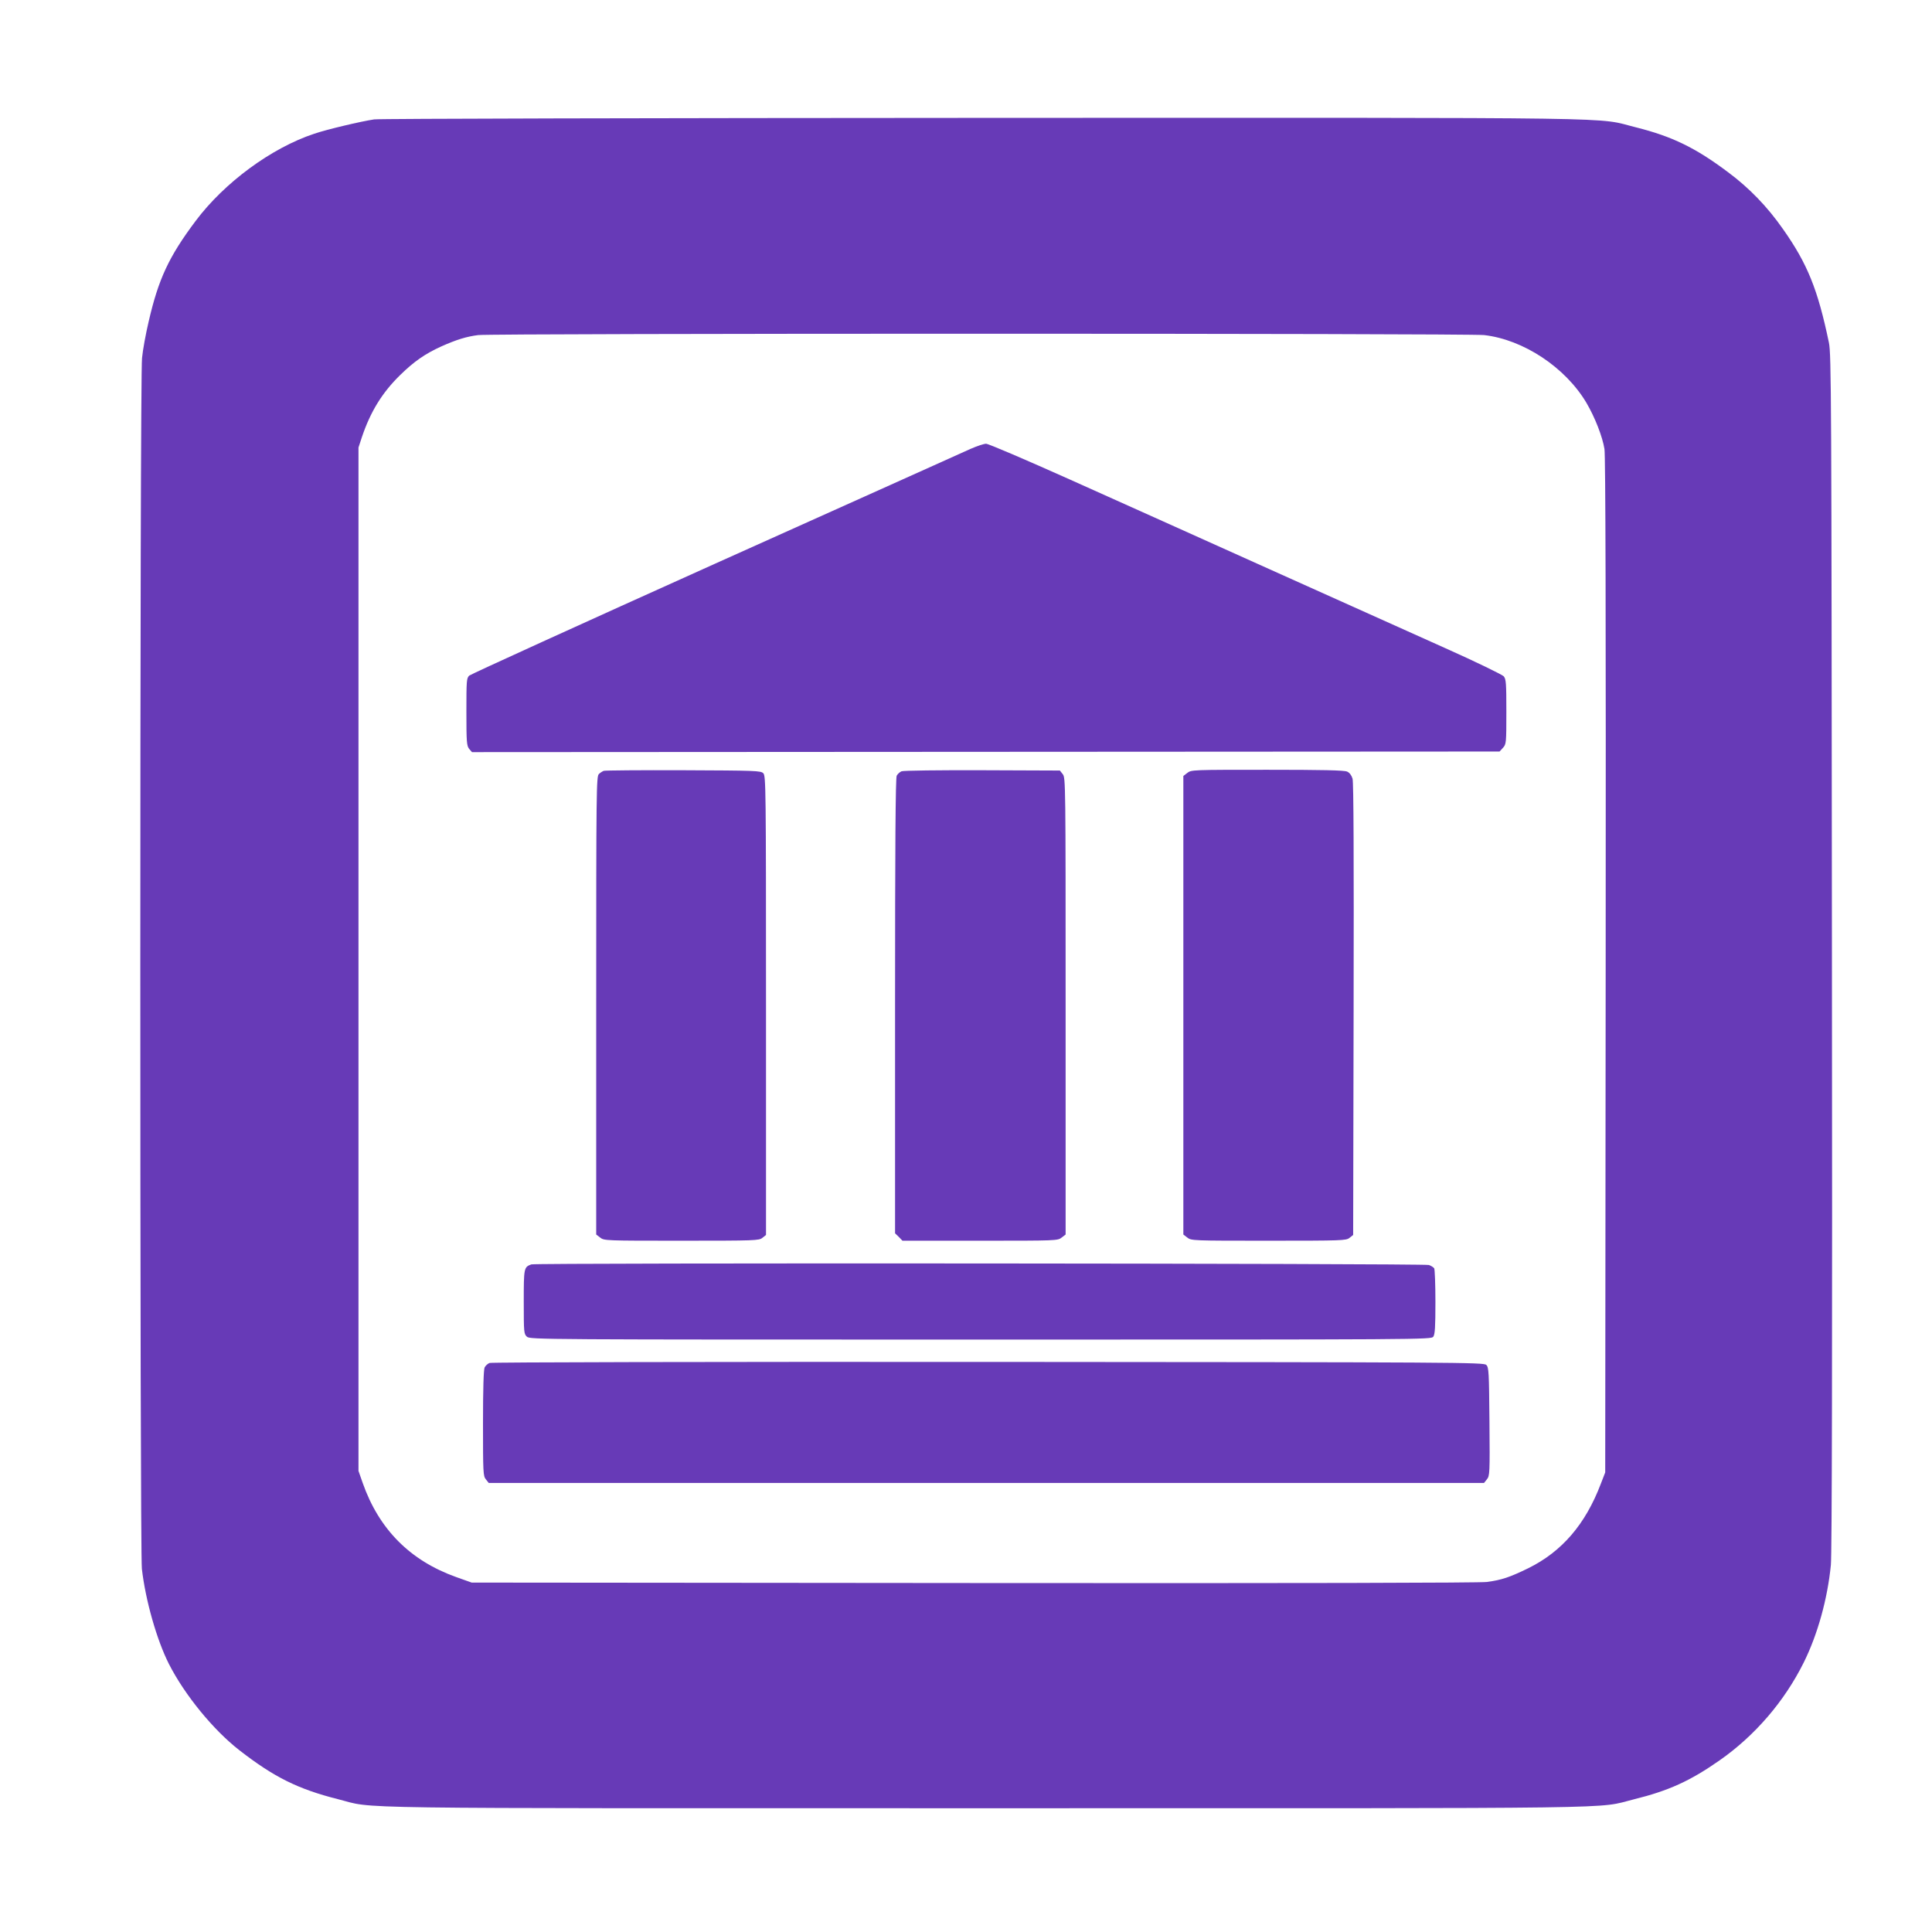
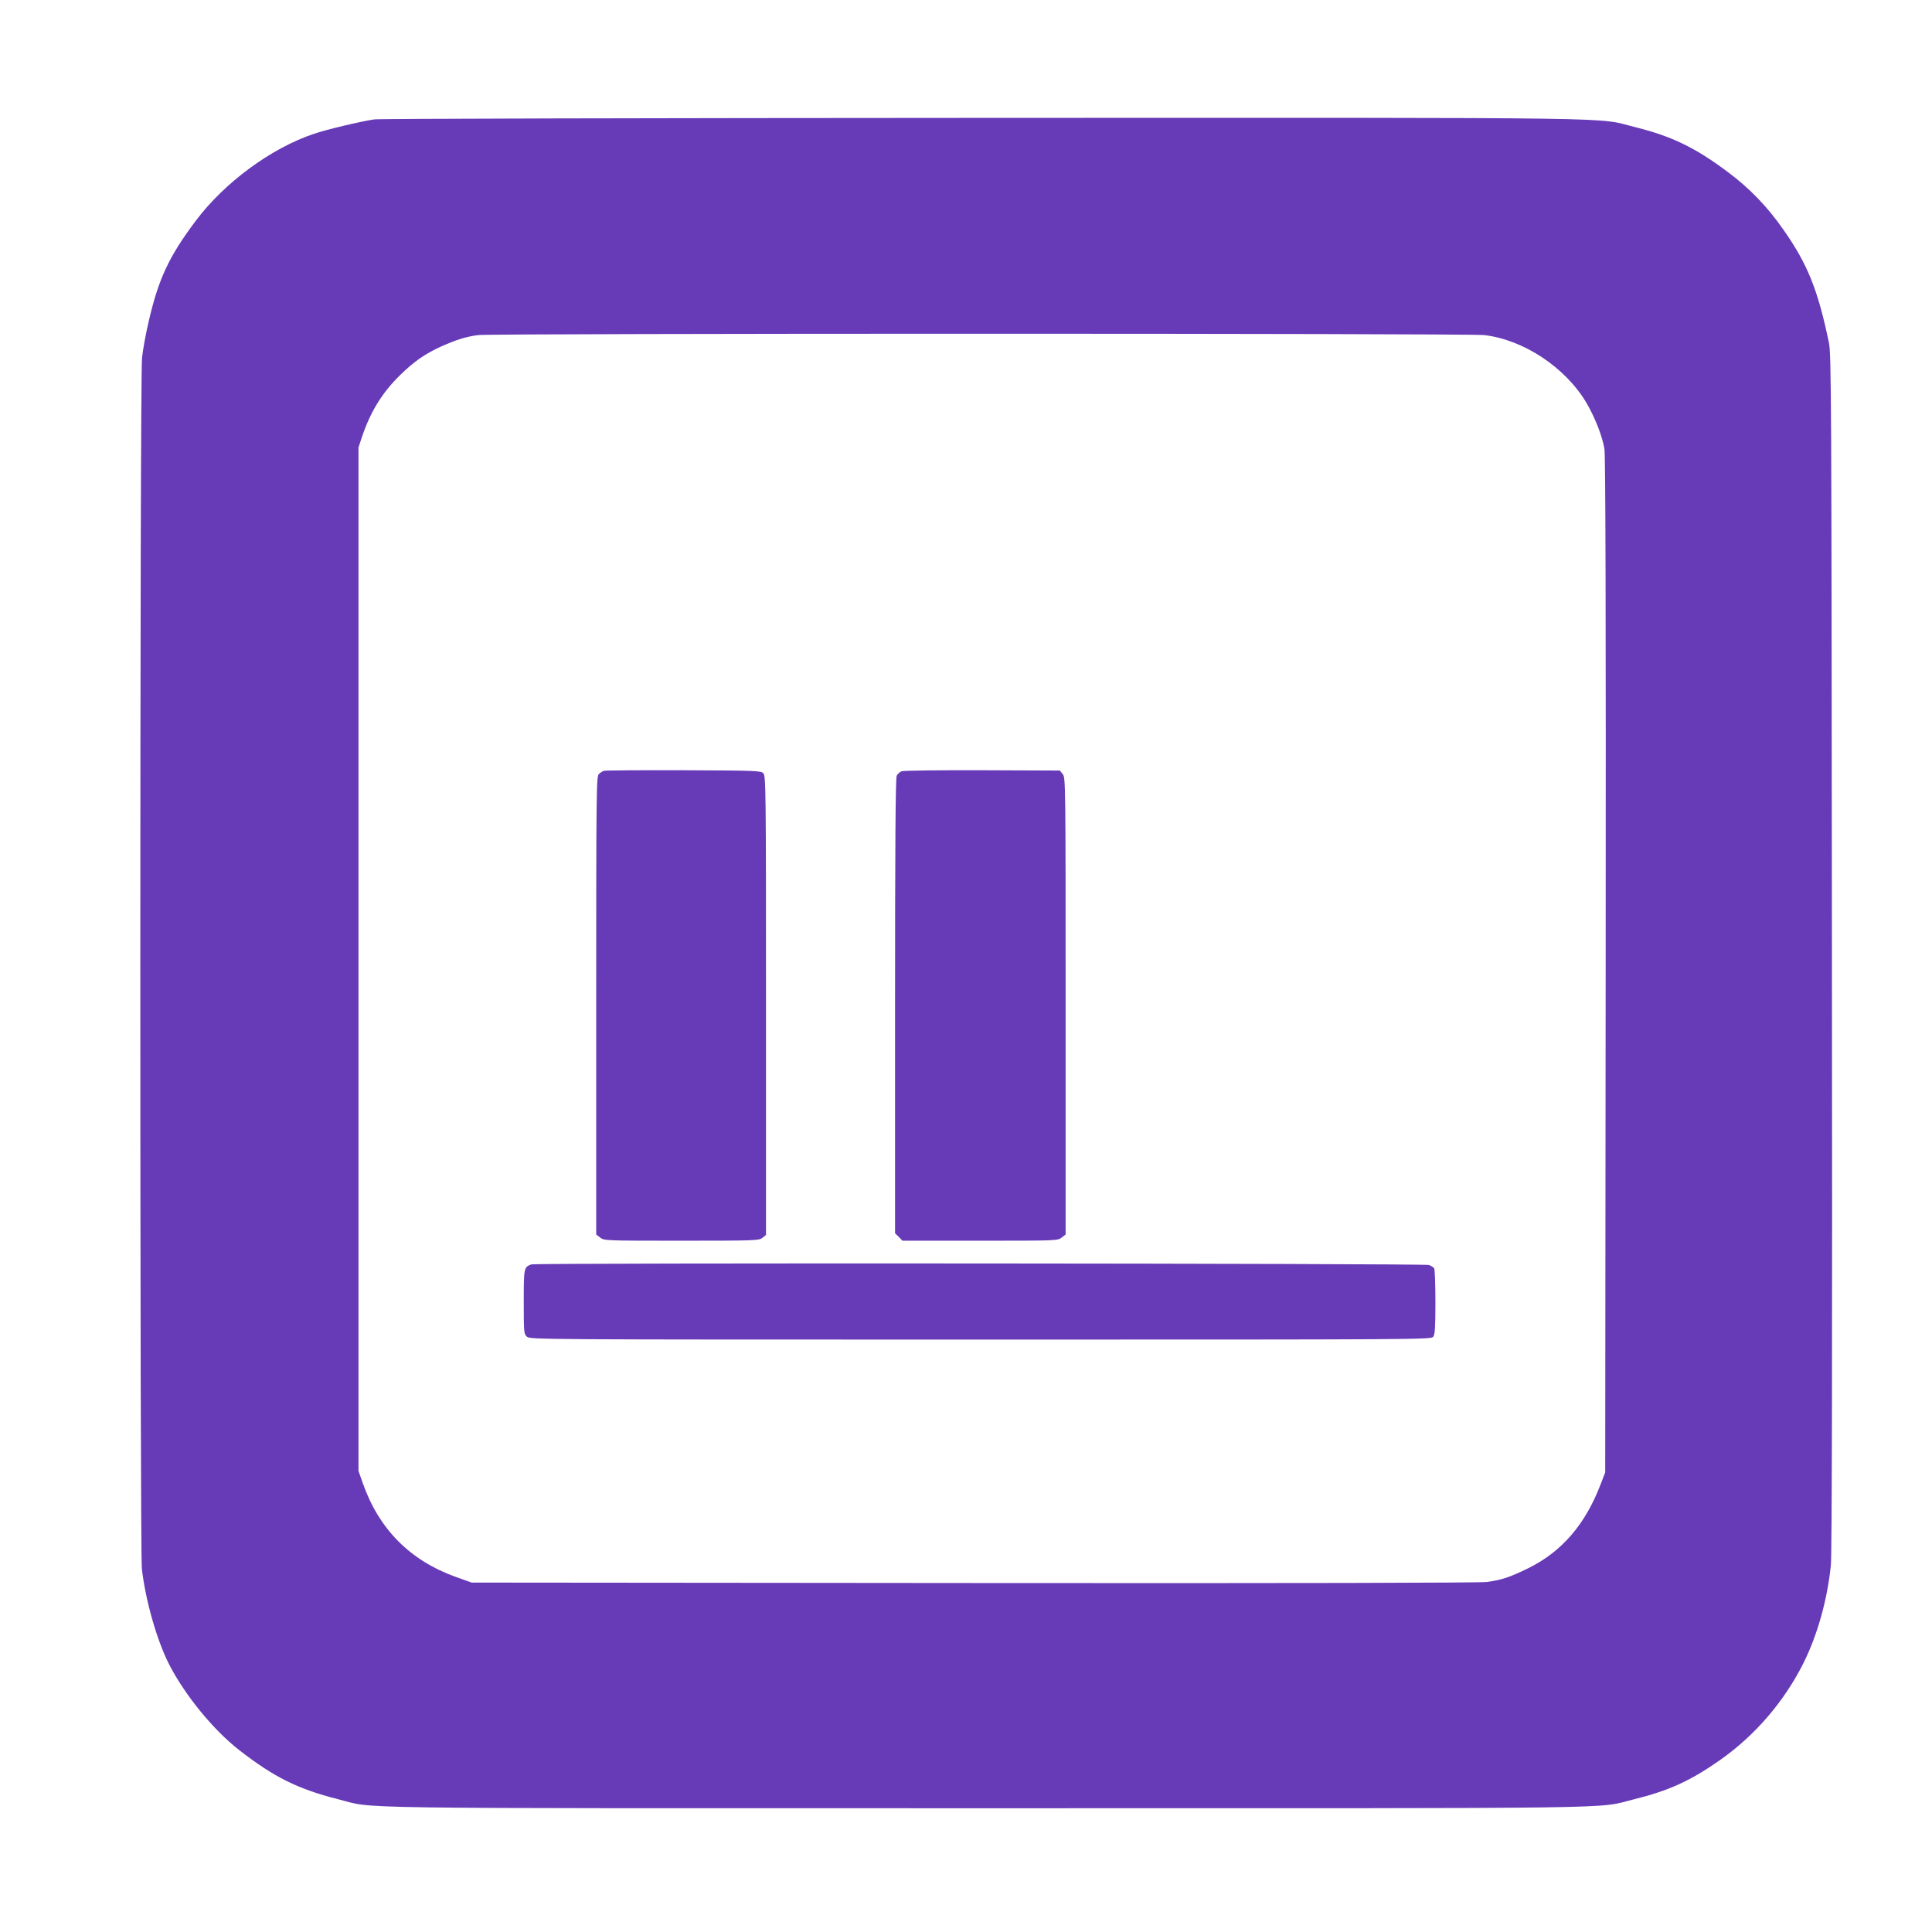
<svg xmlns="http://www.w3.org/2000/svg" version="1.0" width="1280pt" height="1280pt" viewBox="0 0 1280 1280" preserveAspectRatio="xMidYMid meet">
  <g transform="translate(0,1280) scale(0.1,-0.1)" fill="#673ab7" stroke="none">
    <path d="M2479 12009 c-87 -13 -312 -66 -397 -95 -284 -94 -596 -324 -786 -578 -177 -236 -246 -384 -311 -666 -19 -80 -39 -189 -44 -242 -15 -133 -15 -7896 -1 -8022 24 -209 99 -472 179 -630 105 -206 294 -437 466 -571 230 -179 389 -258 654 -325 258 -65 -91 -60 4296 -60 4372 0 4031 -5 4290 59 230 57 372 121 569 259 234 164 428 390 556 647 92 185 158 422 180 647 7 69 10 1412 7 4058 -3 3717 -4 3960 -20 4040 -73 350 -141 521 -304 752 -104 149 -224 273 -364 377 -217 163 -371 237 -609 297 -279 69 80 64 -4320 63 -2192 -1 -4010 -5 -4041 -10z m7354 -1429 c260 -30 537 -213 677 -448 57 -97 107 -225 120 -307 7 -49 10 -1075 8 -3425 l-3 -3355 -29 -75 c-102 -269 -258 -450 -481 -560 -123 -60 -177 -78 -274 -91 -50 -6 -1237 -9 -3401 -7 l-3325 3 -104 37 c-304 109 -510 316 -618 623 l-28 80 0 3390 0 3390 23 70 c57 169 135 295 254 411 91 89 164 140 272 189 101 45 166 65 244 75 103 12 6560 12 6665 0z" />
-     <path d="M6430 9826 c-41 -19 -801 -360 -1689 -759 -887 -399 -1622 -734 -1632 -743 -18 -16 -19 -34 -19 -239 0 -202 2 -225 18 -246 l19 -22 3404 2 3404 2 23 25 c21 24 22 31 22 238 0 189 -2 216 -17 235 -10 11 -184 96 -388 187 -203 91 -725 326 -1160 521 -434 195 -1029 463 -1322 594 -297 133 -544 239 -560 239 -15 0 -62 -16 -103 -34z" />
    <path d="M4000 7693 c-8 -3 -23 -12 -32 -21 -17 -14 -18 -100 -18 -1533 l0 -1518 26 -20 c26 -21 36 -21 539 -21 490 0 514 1 536 19 l24 19 0 1521 c0 1446 -1 1521 -18 1538 -16 17 -53 18 -530 20 -282 1 -519 -1 -527 -4z" />
    <path d="M5973 7690 c-12 -5 -26 -18 -32 -29 -8 -14 -11 -479 -11 -1526 l0 -1506 25 -24 24 -25 514 0 c505 0 515 0 541 21 l26 20 0 1514 c0 1474 0 1513 -19 1536 l-19 24 -514 2 c-284 1 -523 -2 -535 -7z" />
-     <path d="M7866 7679 l-26 -20 0 -1519 0 -1519 26 -20 c26 -21 36 -21 539 -21 490 0 514 1 536 19 l24 19 3 1494 c2 1008 0 1505 -7 1529 -7 23 -20 40 -36 47 -19 9 -168 12 -529 12 -494 0 -504 0 -530 -21z" />
-     <path d="M3520 4423 c-49 -18 -50 -23 -50 -248 0 -203 1 -213 21 -231 21 -19 85 -19 3006 -19 2943 0 2985 0 2999 19 11 16 14 64 14 230 0 116 -4 216 -8 223 -4 6 -20 17 -35 22 -30 11 -5917 15 -5947 4z" />
-     <path d="M3243 3770 c-12 -5 -26 -18 -32 -29 -7 -13 -11 -141 -11 -369 0 -329 1 -351 19 -373 l19 -24 3297 0 3297 0 19 24 c19 23 20 40 17 382 -3 328 -4 360 -21 376 -17 17 -164 18 -3300 20 -1879 1 -3291 -2 -3304 -7z" />
+     <path d="M3520 4423 c-49 -18 -50 -23 -50 -248 0 -203 1 -213 21 -231 21 -19 85 -19 3006 -19 2943 0 2985 0 2999 19 11 16 14 64 14 230 0 116 -4 216 -8 223 -4 6 -20 17 -35 22 -30 11 -5917 15 -5947 4" />
  </g>
</svg>